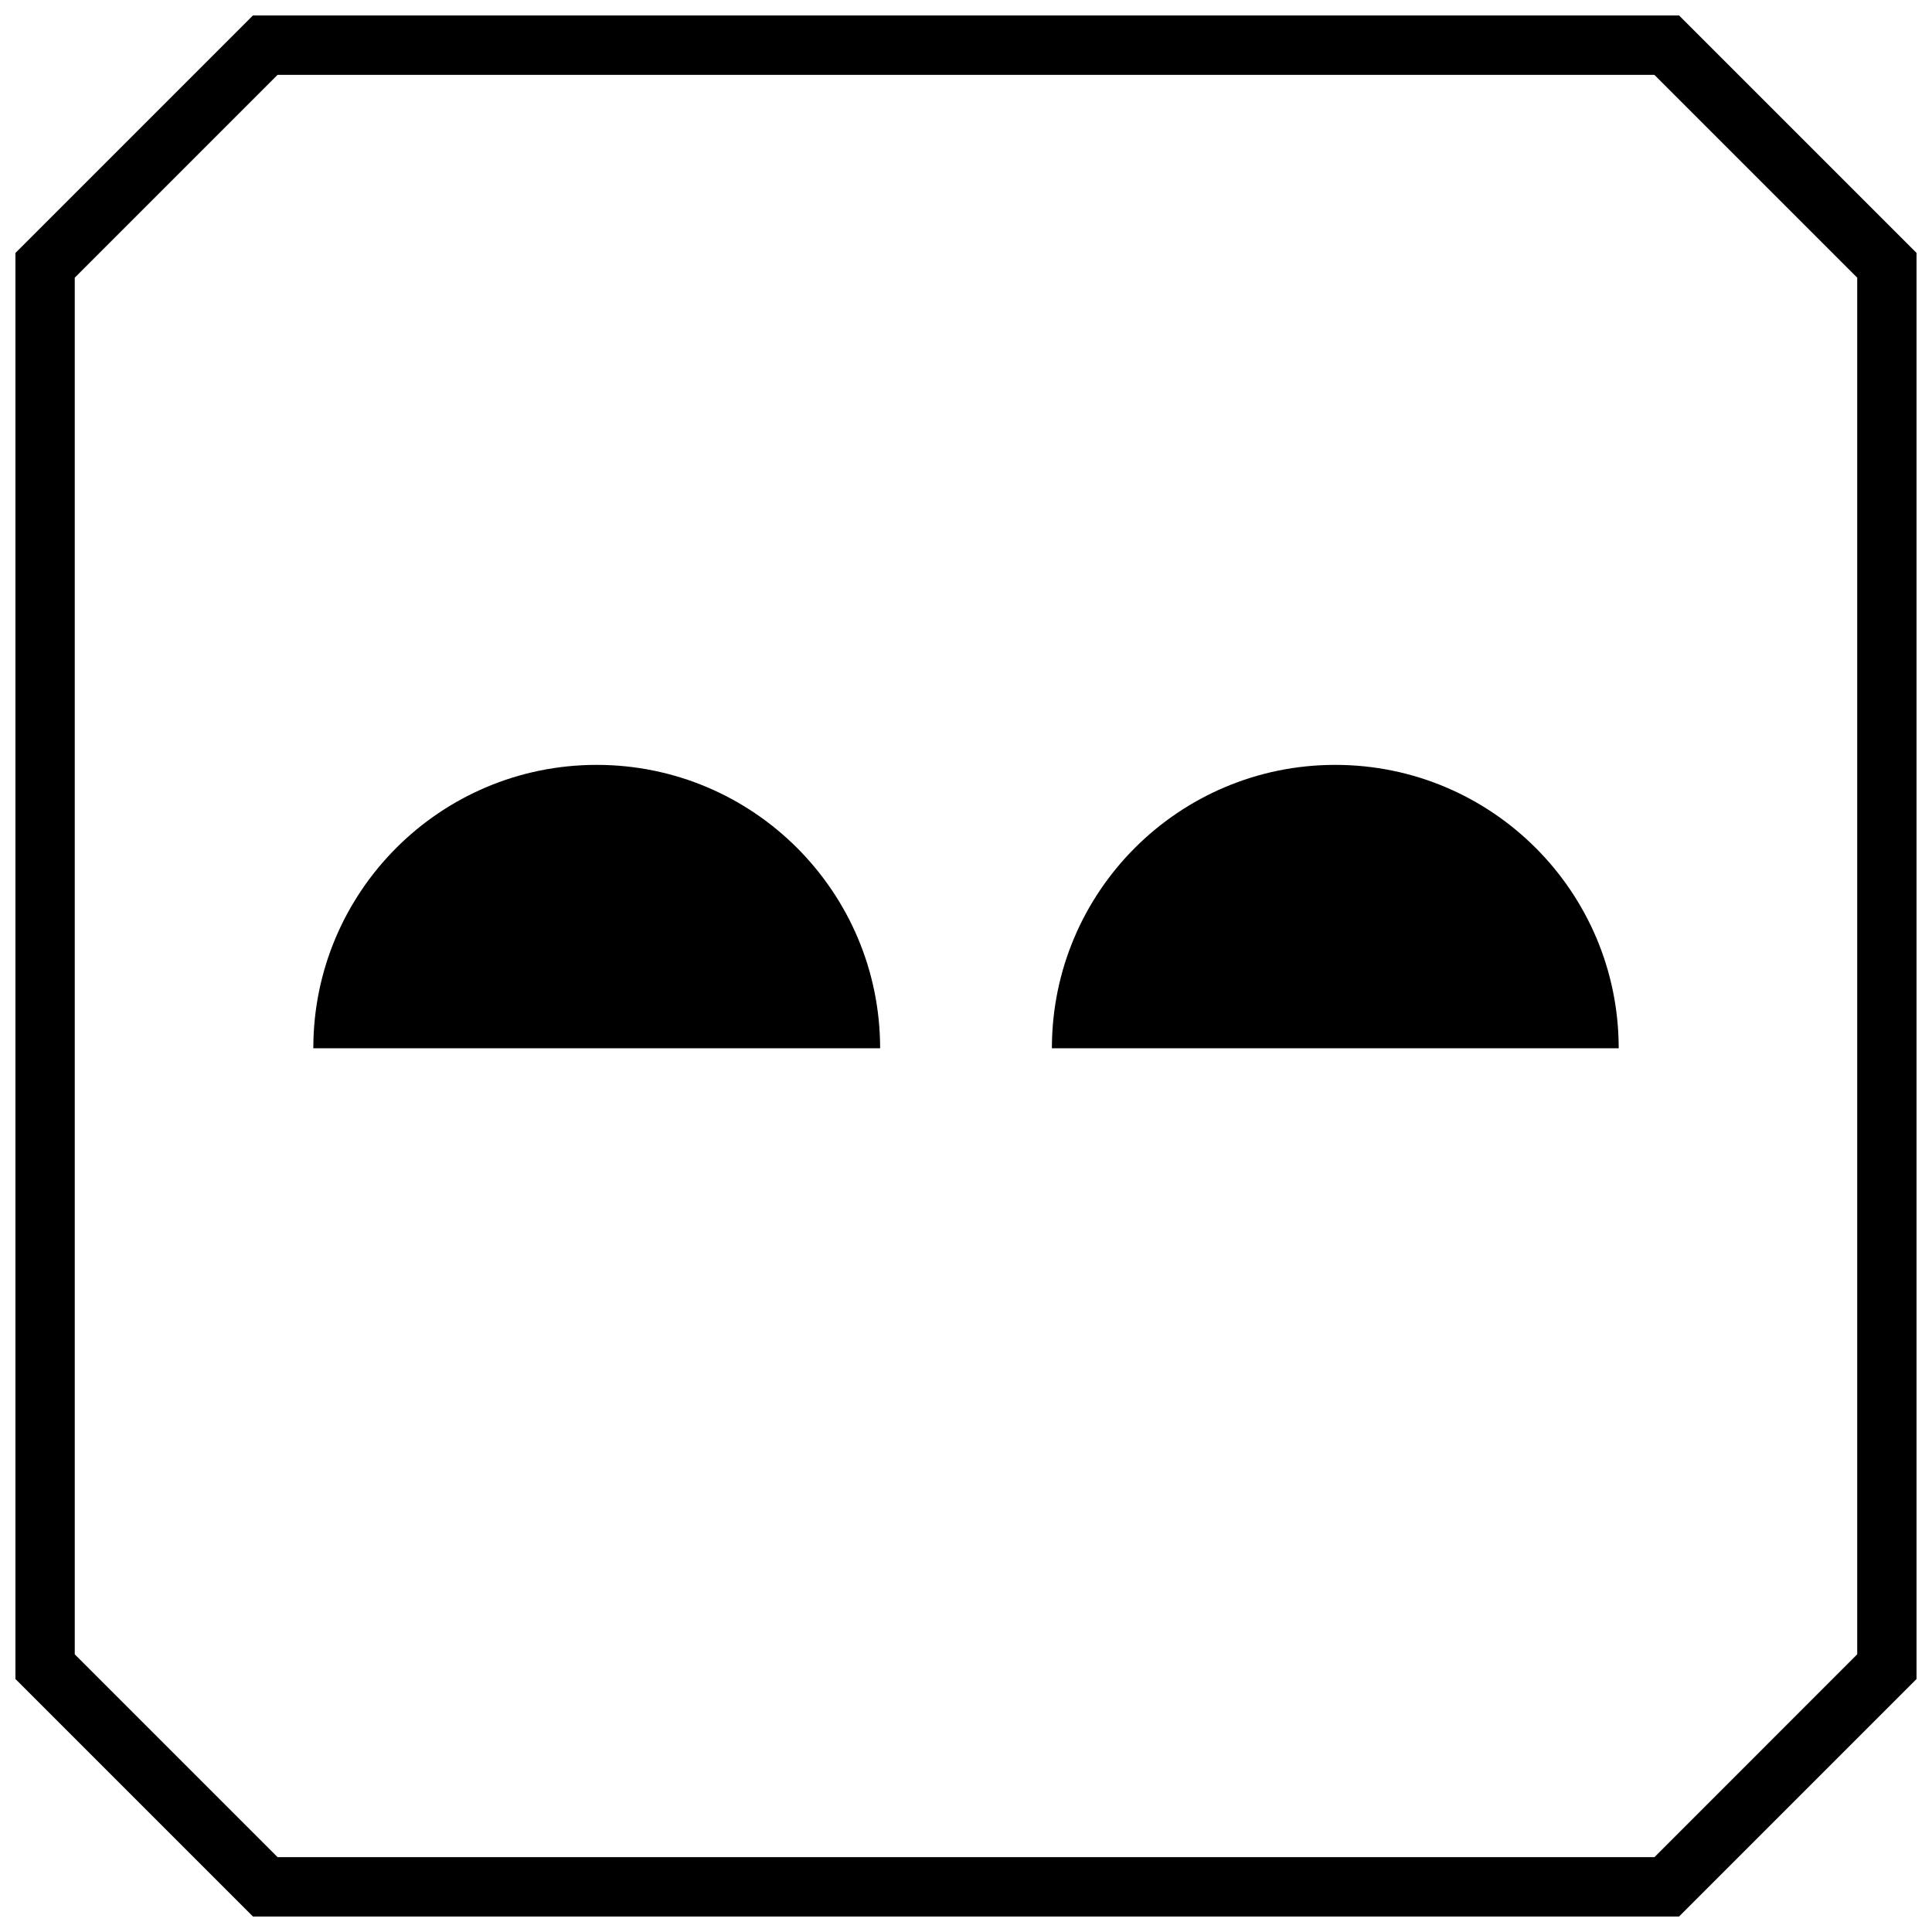
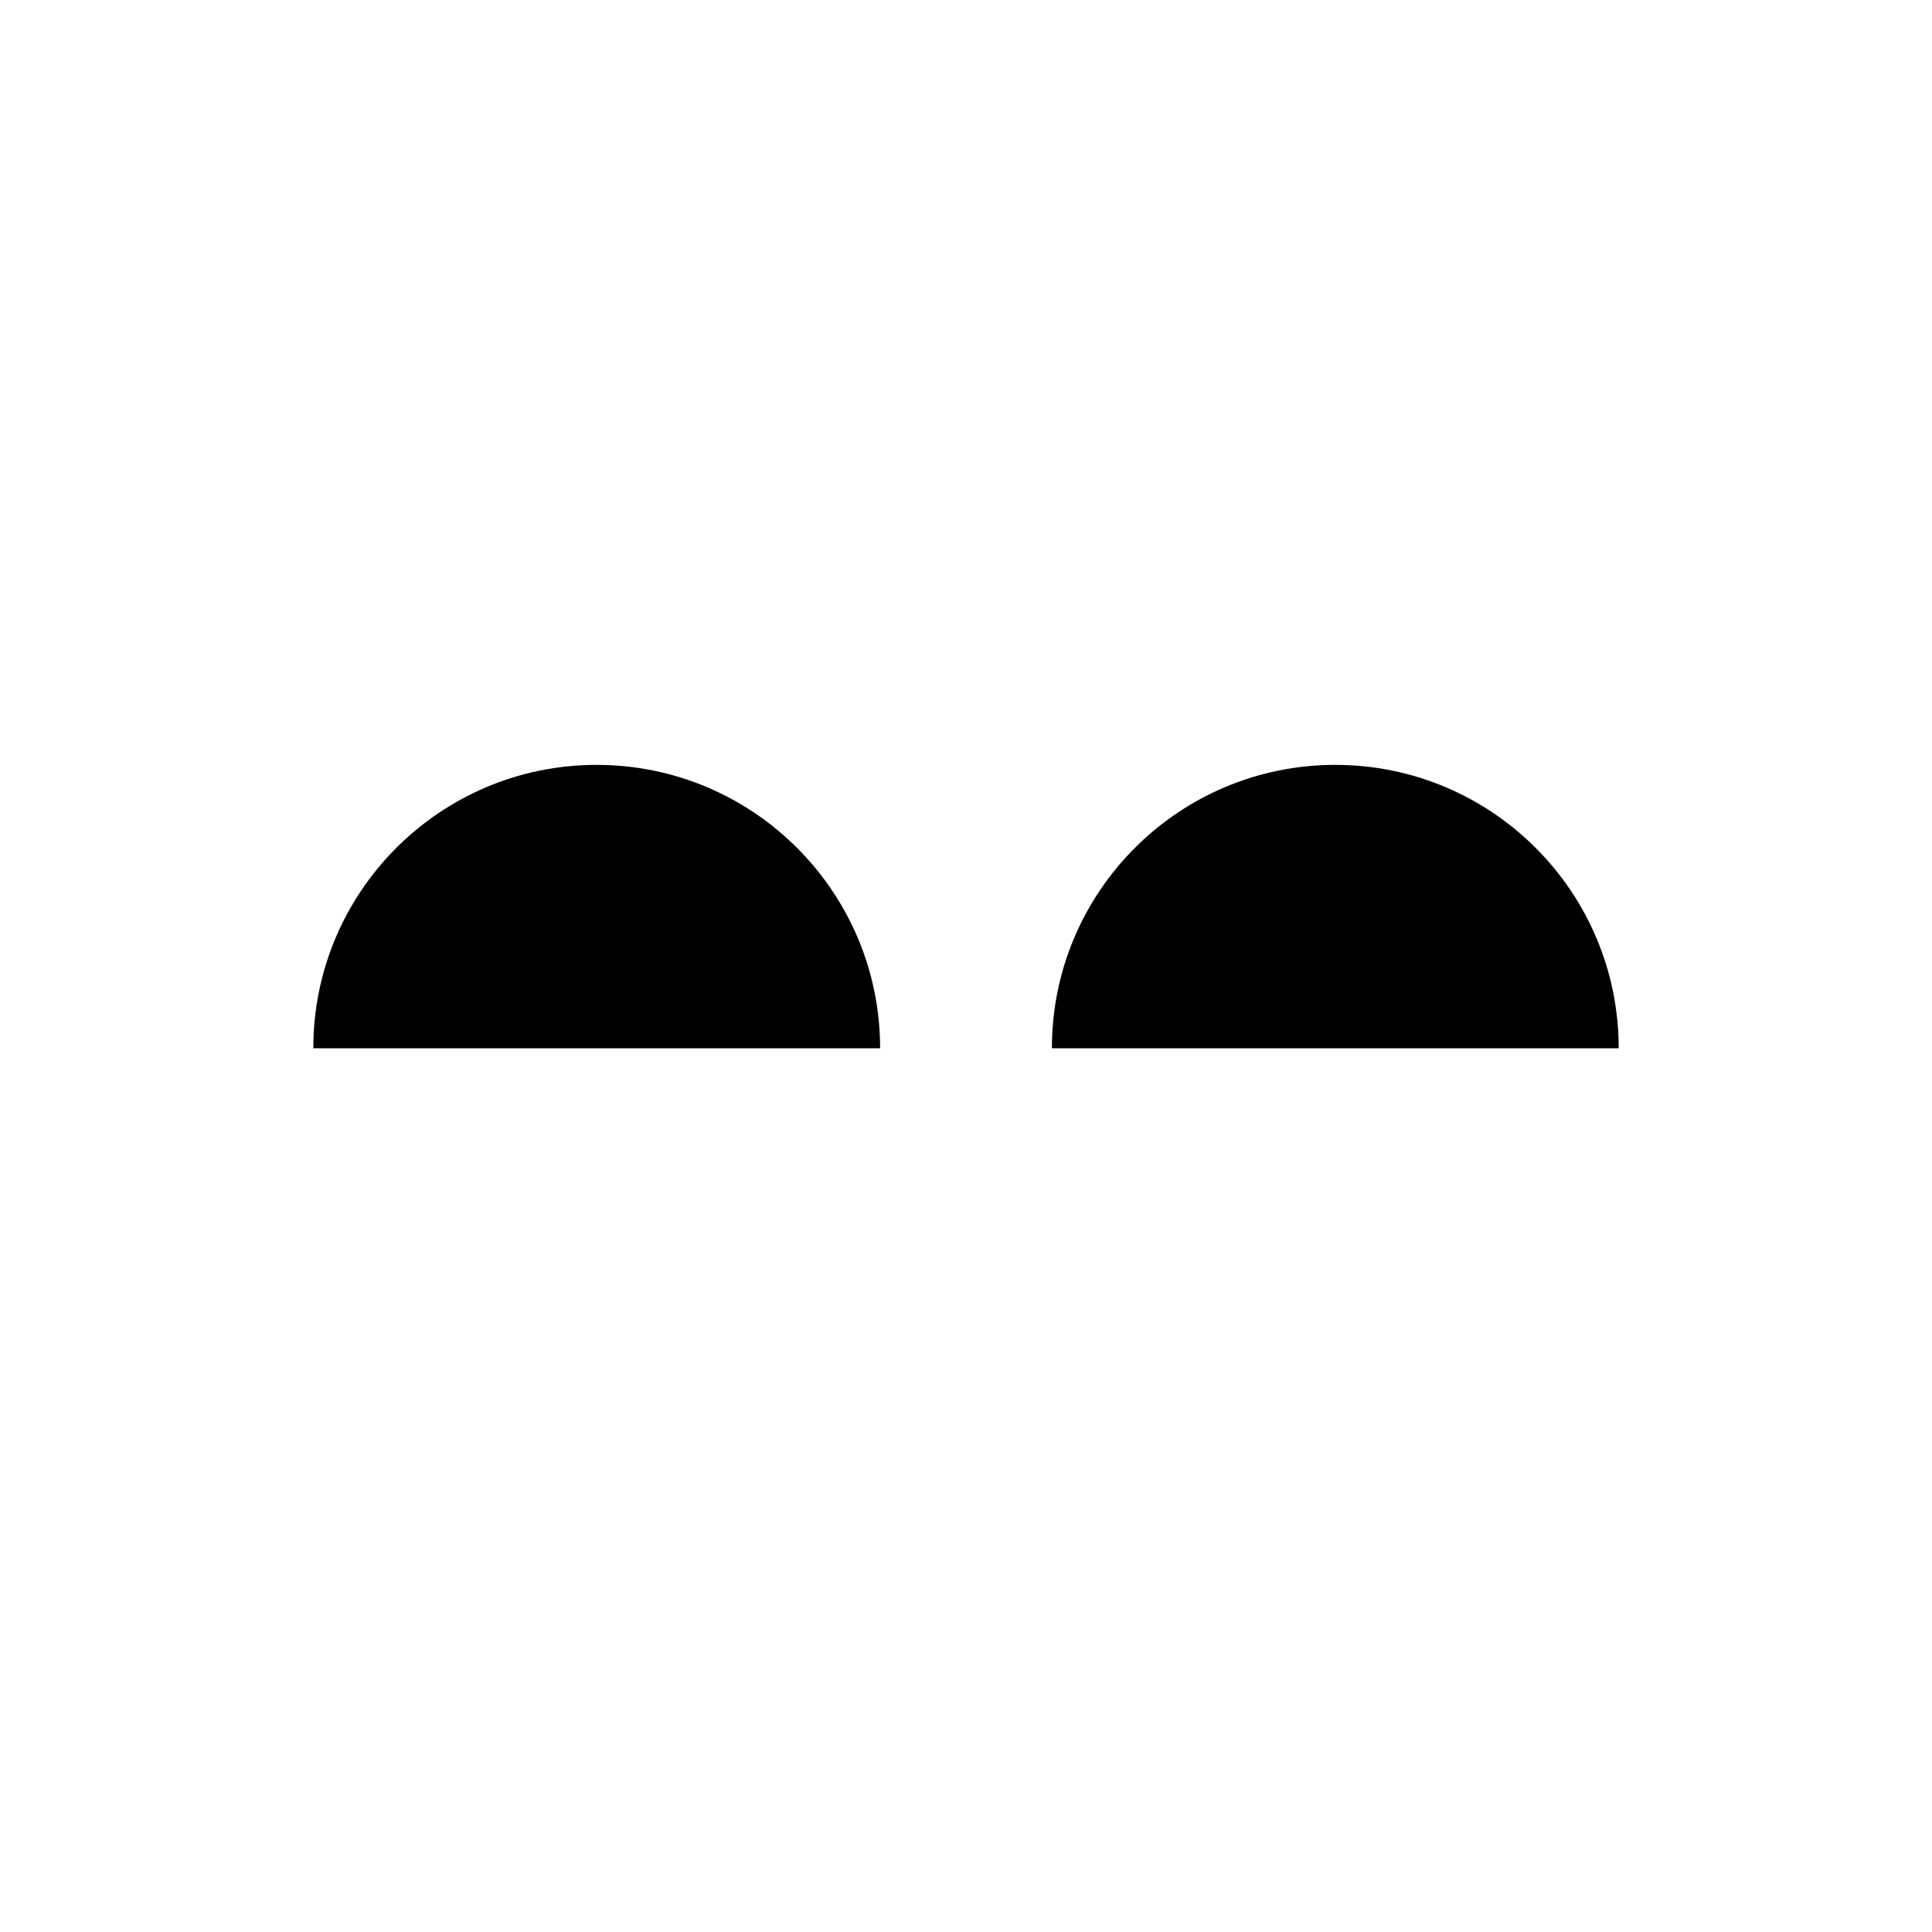
<svg xmlns="http://www.w3.org/2000/svg" width="800px" height="800px" version="1.1" viewBox="144 144 512 512">
  <defs>
    <clipPath id="a">
-       <path d="m148.09 148.09h503.81v503.81h-503.81z" />
-     </clipPath>
+       </clipPath>
  </defs>
  <g clip-path="url(#a)">
-     <path d="m588.96 651.9 62.977-62.977v-377.86l-62.977-62.977h-377.92l-62.977 62.977v377.86l62.977 62.977zm-425.15-434.31 53.75-53.754h364.87l53.75 53.75v364.82l-53.73 53.754h-364.89l-53.75-53.75z" />
+     <path d="m588.96 651.9 62.977-62.977l-62.977-62.977h-377.92l-62.977 62.977v377.86l62.977 62.977zm-425.15-434.31 53.75-53.754h364.87l53.75 53.75v364.82l-53.73 53.754h-364.89l-53.75-53.75z" />
  </g>
  <path d="m302.13 346.7c-41.484 0-75.098 33.629-75.098 75.098h150.21c-0.016-41.465-33.648-75.098-75.117-75.098z" />
  <path d="m497.86 346.7c-41.484 0-75.098 33.629-75.098 75.098h150.21c-0.004-41.465-33.633-75.098-75.117-75.098z" />
</svg>